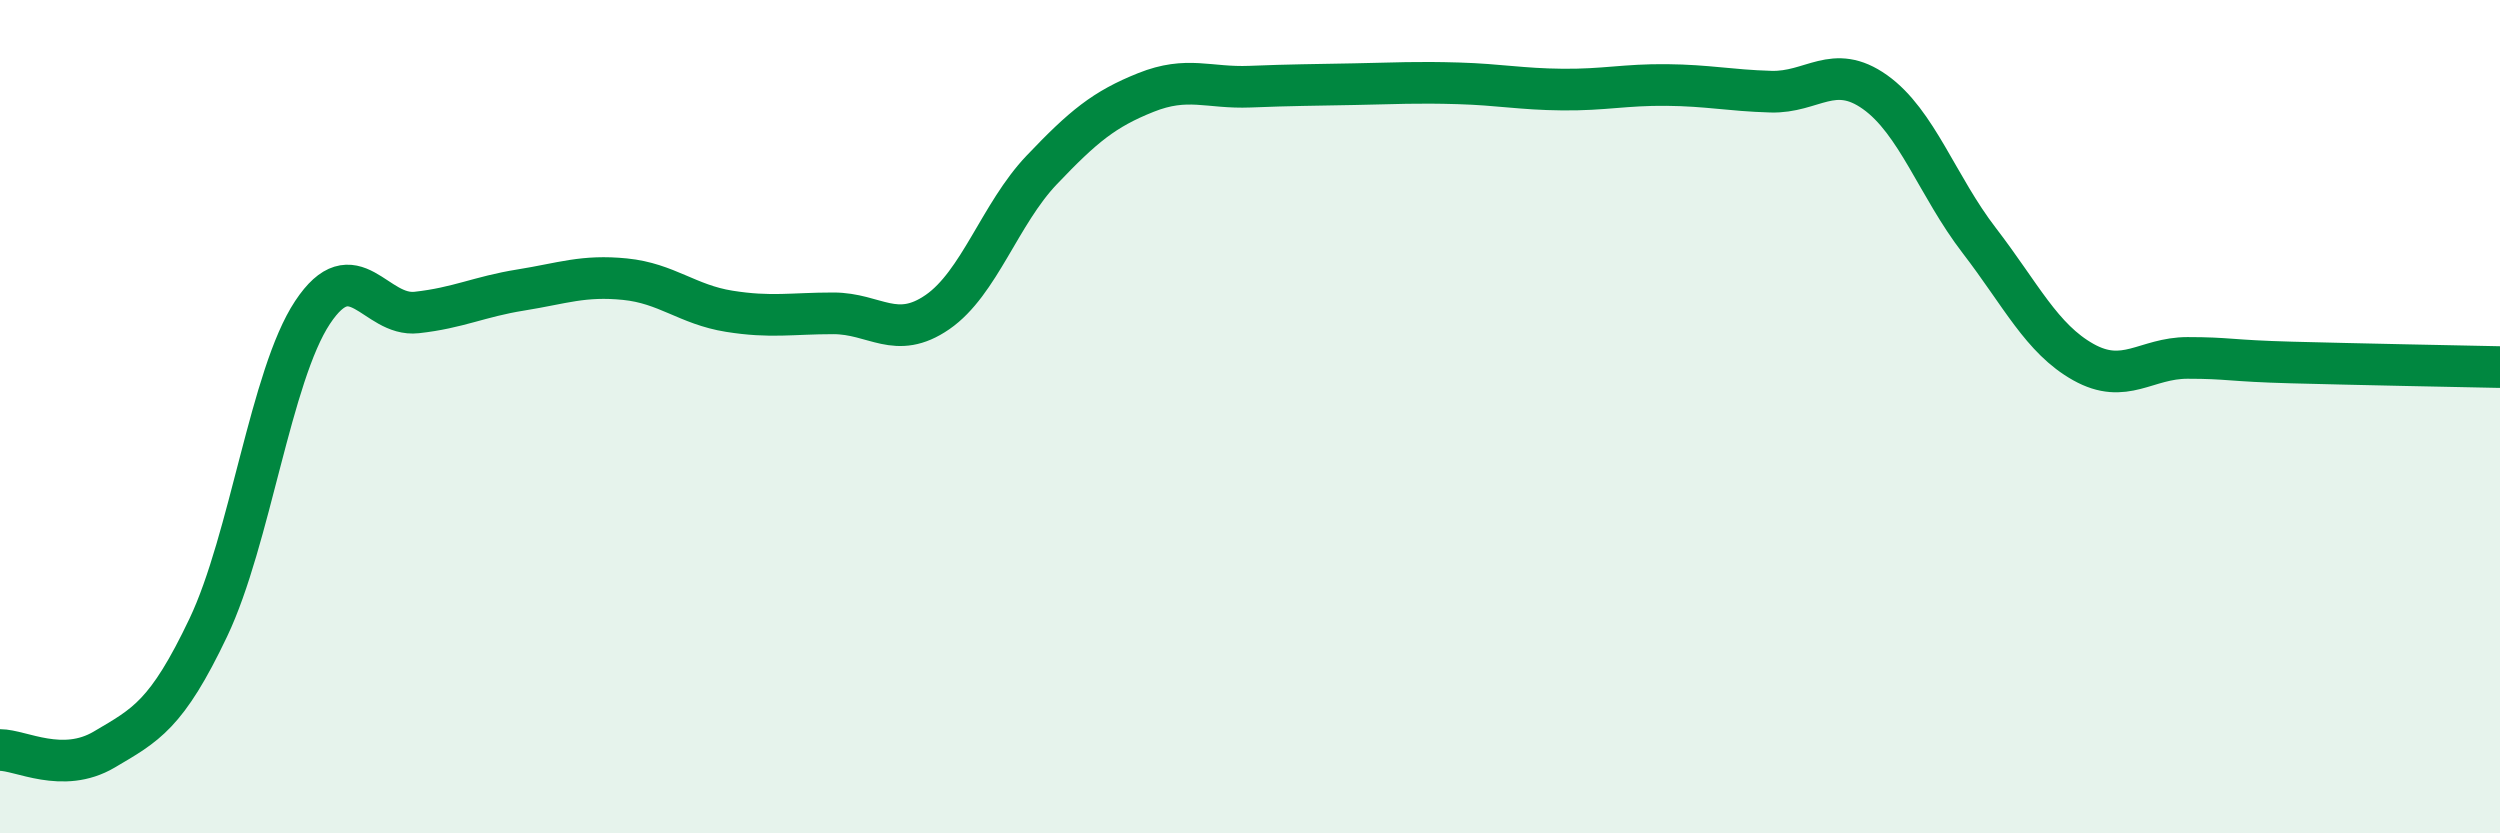
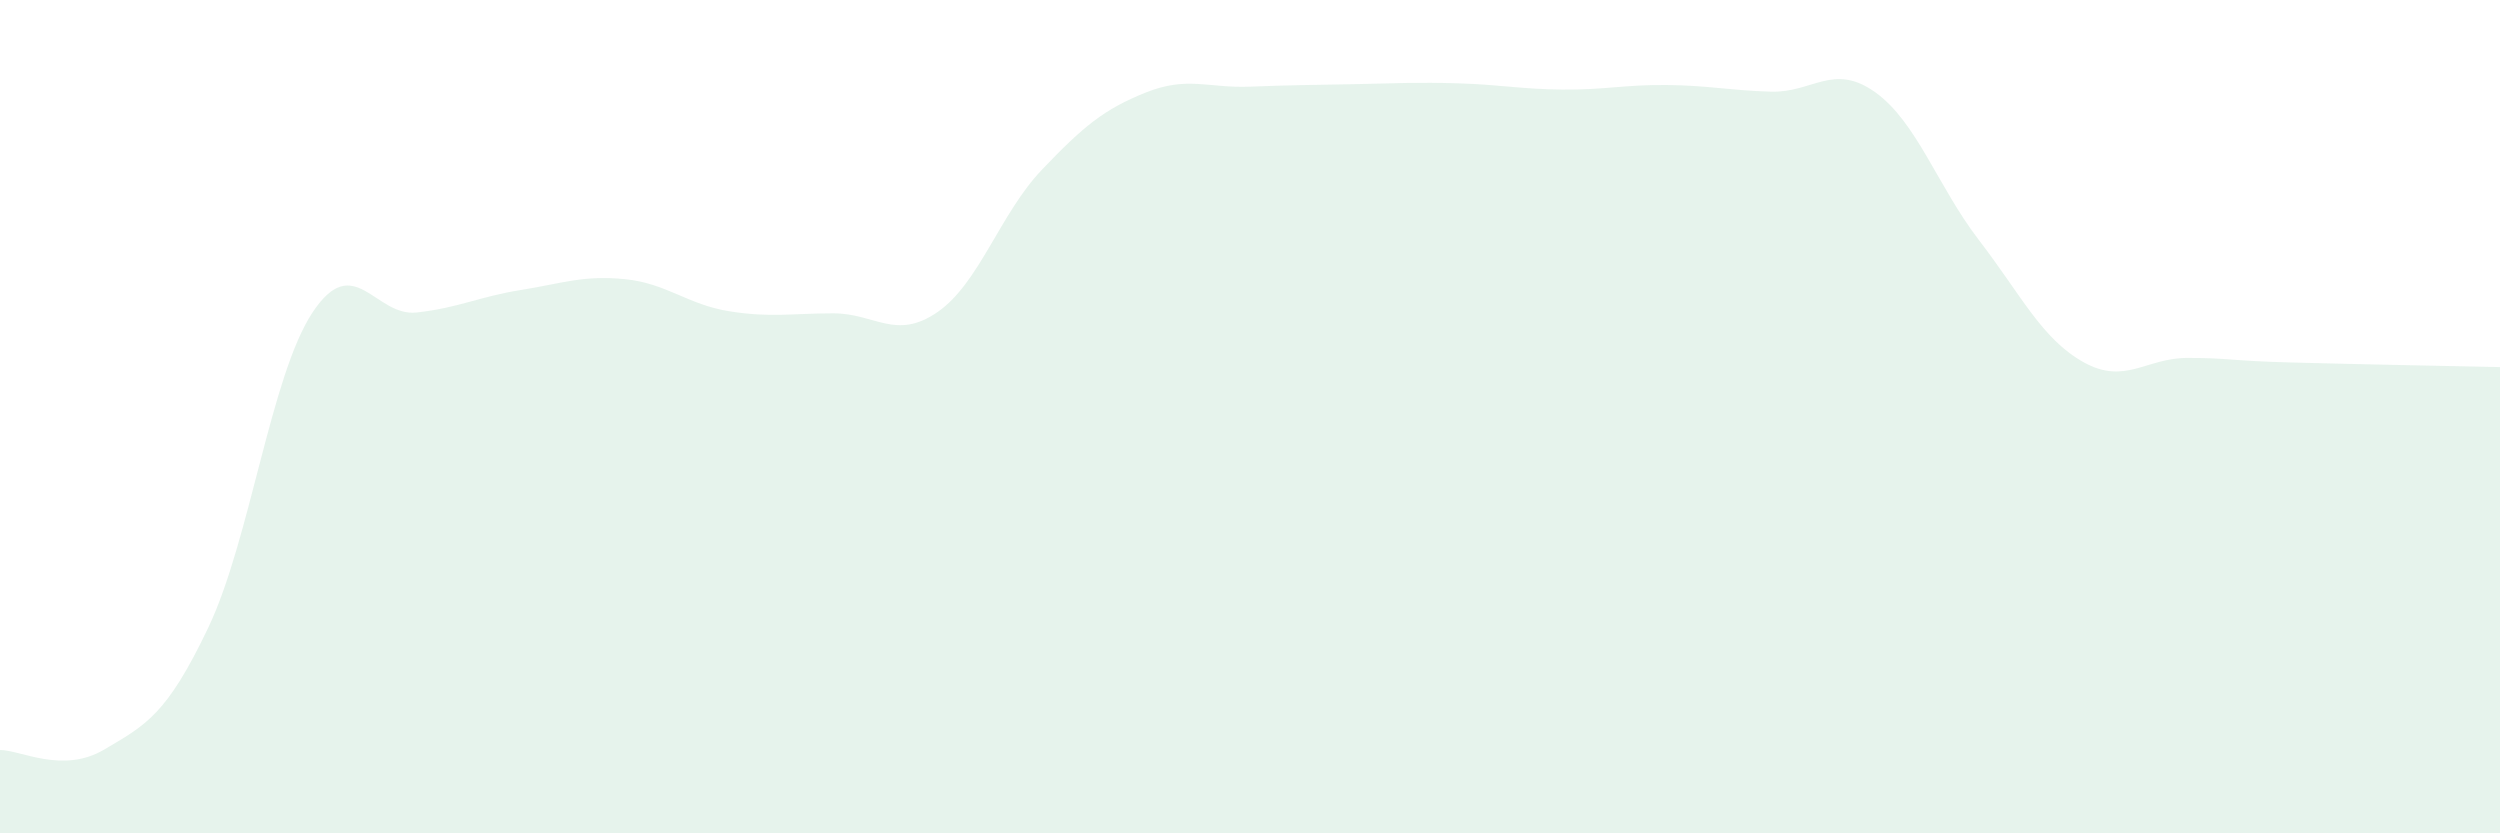
<svg xmlns="http://www.w3.org/2000/svg" width="60" height="20" viewBox="0 0 60 20">
  <path d="M 0,18 C 0.5,18 1.5,18.58 2.5,17.99 C 3.5,17.4 4,17.16 5,15.06 C 6,12.96 6.5,9.01 7.5,7.5 C 8.5,5.99 9,7.61 10,7.5 C 11,7.39 11.5,7.12 12.5,6.96 C 13.5,6.8 14,6.6 15,6.7 C 16,6.8 16.5,7.31 17.5,7.47 C 18.5,7.63 19,7.52 20,7.52 C 21,7.52 21.5,8.18 22.5,7.49 C 23.5,6.8 24,5.13 25,4.08 C 26,3.03 26.5,2.62 27.5,2.22 C 28.5,1.82 29,2.12 30,2.08 C 31,2.04 31.5,2.04 32.5,2.02 C 33.5,2 34,1.97 35,2 C 36,2.03 36.5,2.14 37.5,2.15 C 38.5,2.16 39,2.03 40,2.04 C 41,2.05 41.5,2.17 42.5,2.2 C 43.5,2.23 44,1.5 45,2.21 C 46,2.92 46.5,4.47 47.5,5.77 C 48.5,7.07 49,8.13 50,8.69 C 51,9.25 51.5,8.59 52.5,8.59 C 53.5,8.59 53.5,8.66 55,8.7 C 56.5,8.74 59,8.79 60,8.81L60 20L0 20Z" fill="#008740" opacity="0.1" stroke-linecap="round" stroke-linejoin="round" />
-   <path d="M 0,18 C 0.5,18 1.5,18.58 2.5,17.99 C 3.5,17.4 4,17.16 5,15.06 C 6,12.96 6.5,9.01 7.5,7.5 C 8.5,5.99 9,7.61 10,7.5 C 11,7.39 11.5,7.12 12.5,6.96 C 13.5,6.8 14,6.6 15,6.7 C 16,6.8 16.5,7.31 17.5,7.47 C 18.5,7.63 19,7.52 20,7.52 C 21,7.52 21.5,8.18 22.5,7.49 C 23.5,6.8 24,5.13 25,4.08 C 26,3.03 26.5,2.62 27.5,2.22 C 28.5,1.82 29,2.12 30,2.08 C 31,2.04 31.5,2.04 32.5,2.02 C 33.5,2 34,1.97 35,2 C 36,2.03 36.5,2.14 37.5,2.15 C 38.5,2.16 39,2.03 40,2.04 C 41,2.05 41.5,2.17 42.5,2.2 C 43.5,2.23 44,1.5 45,2.21 C 46,2.92 46.5,4.47 47.5,5.77 C 48.5,7.07 49,8.13 50,8.69 C 51,9.25 51.5,8.59 52.5,8.59 C 53.5,8.59 53.5,8.66 55,8.7 C 56.5,8.74 59,8.79 60,8.81" stroke="#008740" stroke-width="1" fill="none" stroke-linecap="round" stroke-linejoin="round" />
</svg>